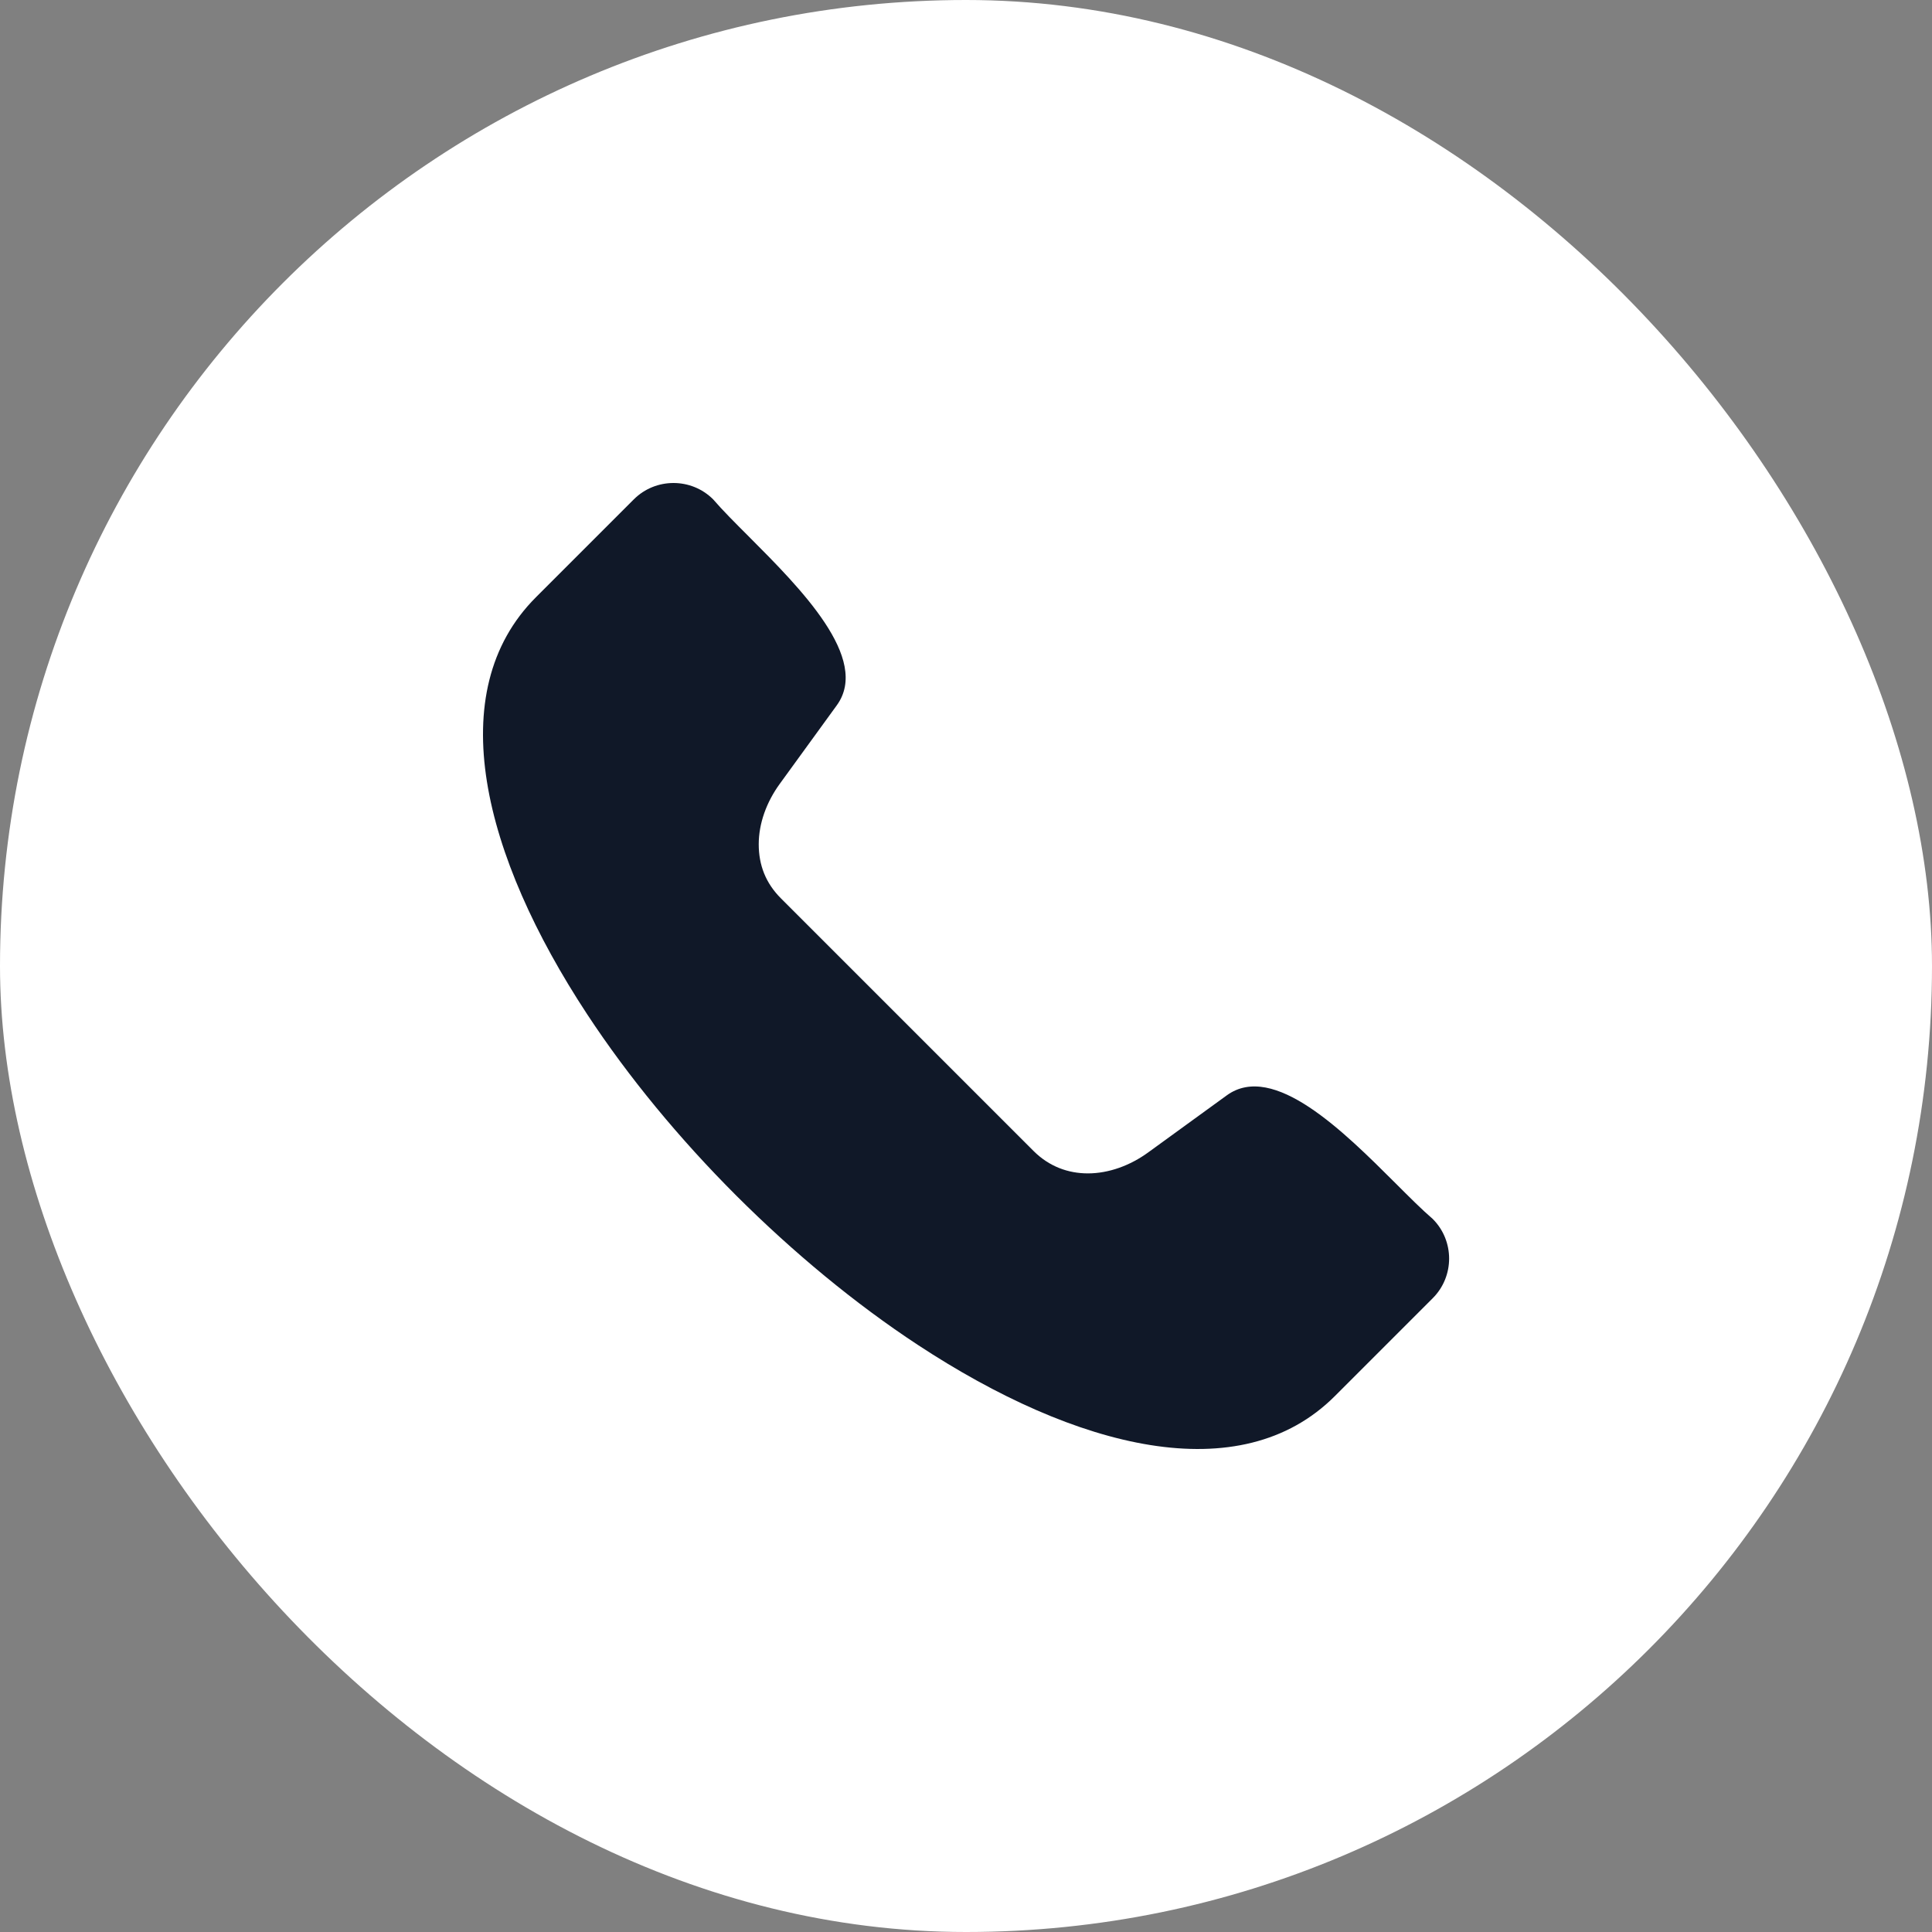
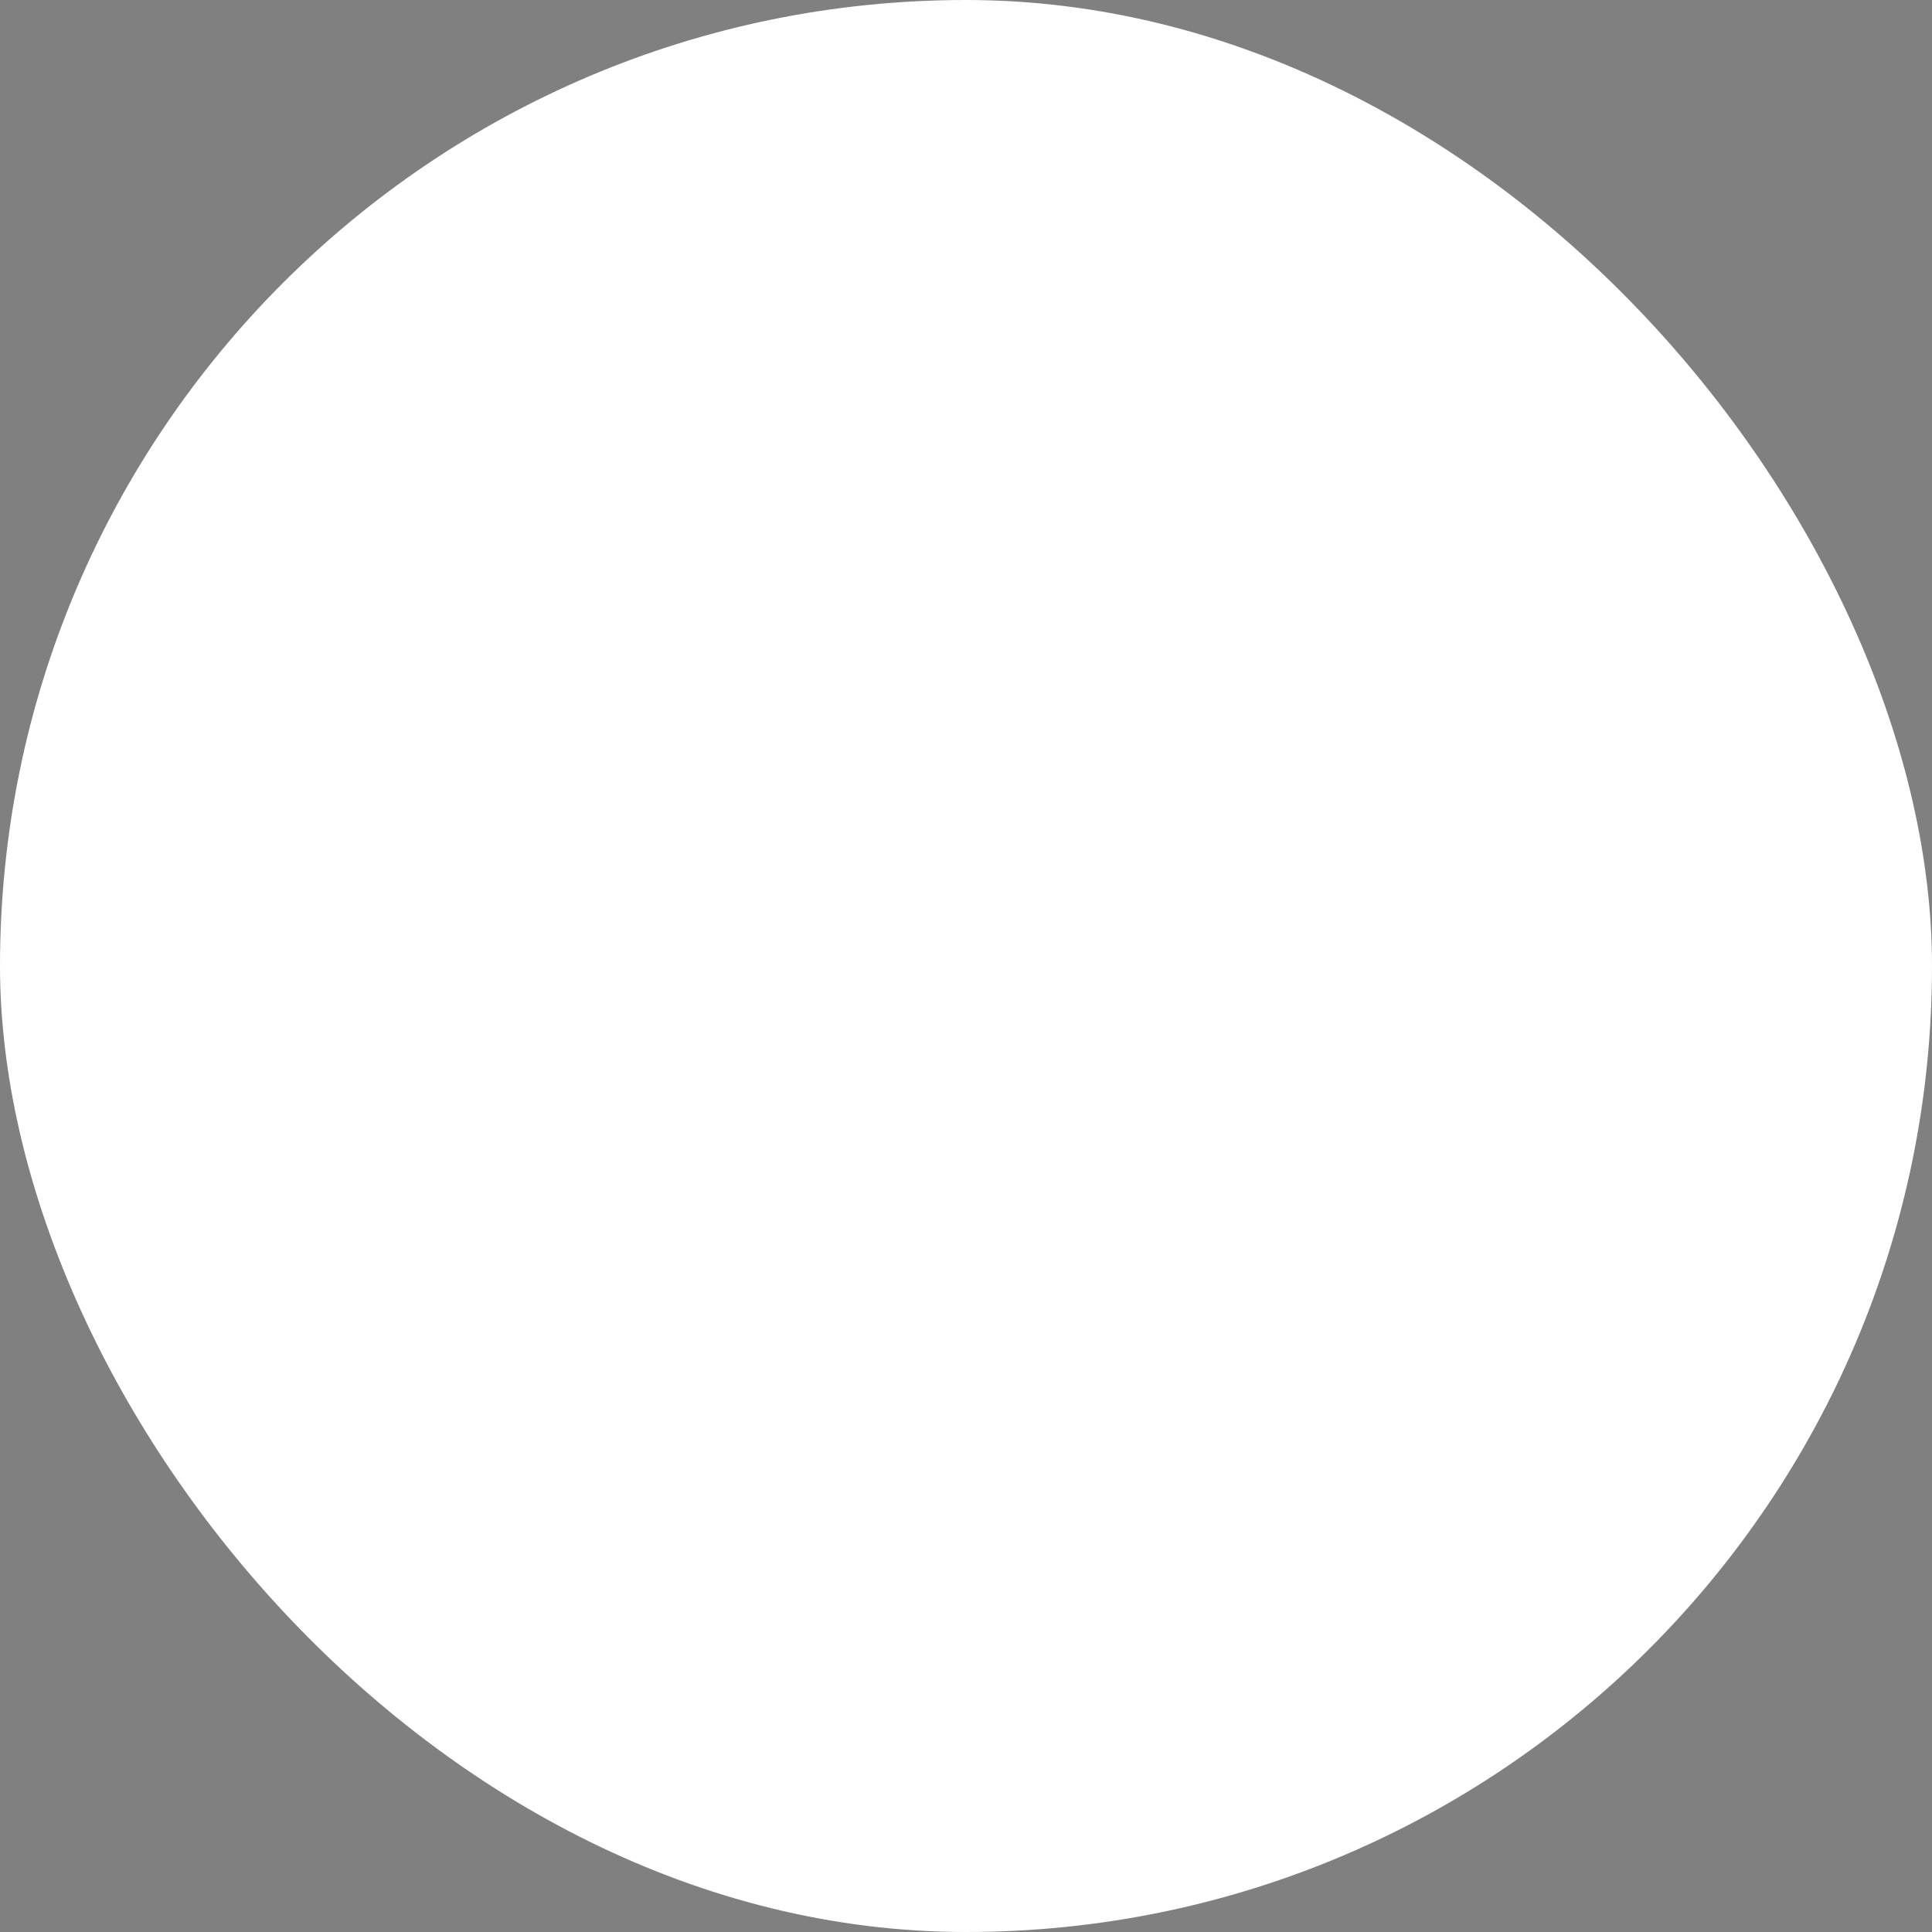
<svg xmlns="http://www.w3.org/2000/svg" width="32" height="32" viewBox="0 0 32 32" fill="none">
  <rect x="0" y="0" width="32" height="32" fill="#808080" stroke="none" />
  <rect width="32" height="32" rx="16" fill="white" />
-   <path fill-rule="evenodd" clip-rule="evenodd" d="M24.002 20.845C24.002 21.083 23.912 21.321 23.731 21.502L22.11 23.123C20.543 24.691 17.828 24.002 15.201 22.275C14.162 21.592 13.136 20.742 12.196 19.804C11.256 18.864 10.408 17.838 9.725 16.799C7.998 14.172 7.309 11.46 8.877 9.892L10.498 8.271C10.679 8.09 10.917 8 11.155 8C11.393 8 11.631 8.09 11.812 8.271C11.966 8.45 12.173 8.657 12.401 8.885C13.255 9.741 14.421 10.908 13.86 11.682L12.916 12.982C12.695 13.285 12.567 13.64 12.567 13.983C12.567 14.326 12.68 14.626 12.937 14.882L17.12 19.065C17.378 19.322 17.693 19.435 18.019 19.435C18.362 19.435 18.717 19.307 19.02 19.086L20.32 18.142C21.094 17.581 22.261 18.747 23.117 19.601C23.345 19.829 23.552 20.036 23.731 20.19C23.912 20.371 24.002 20.609 24.002 20.847V20.845Z" fill="#101828" />
</svg>